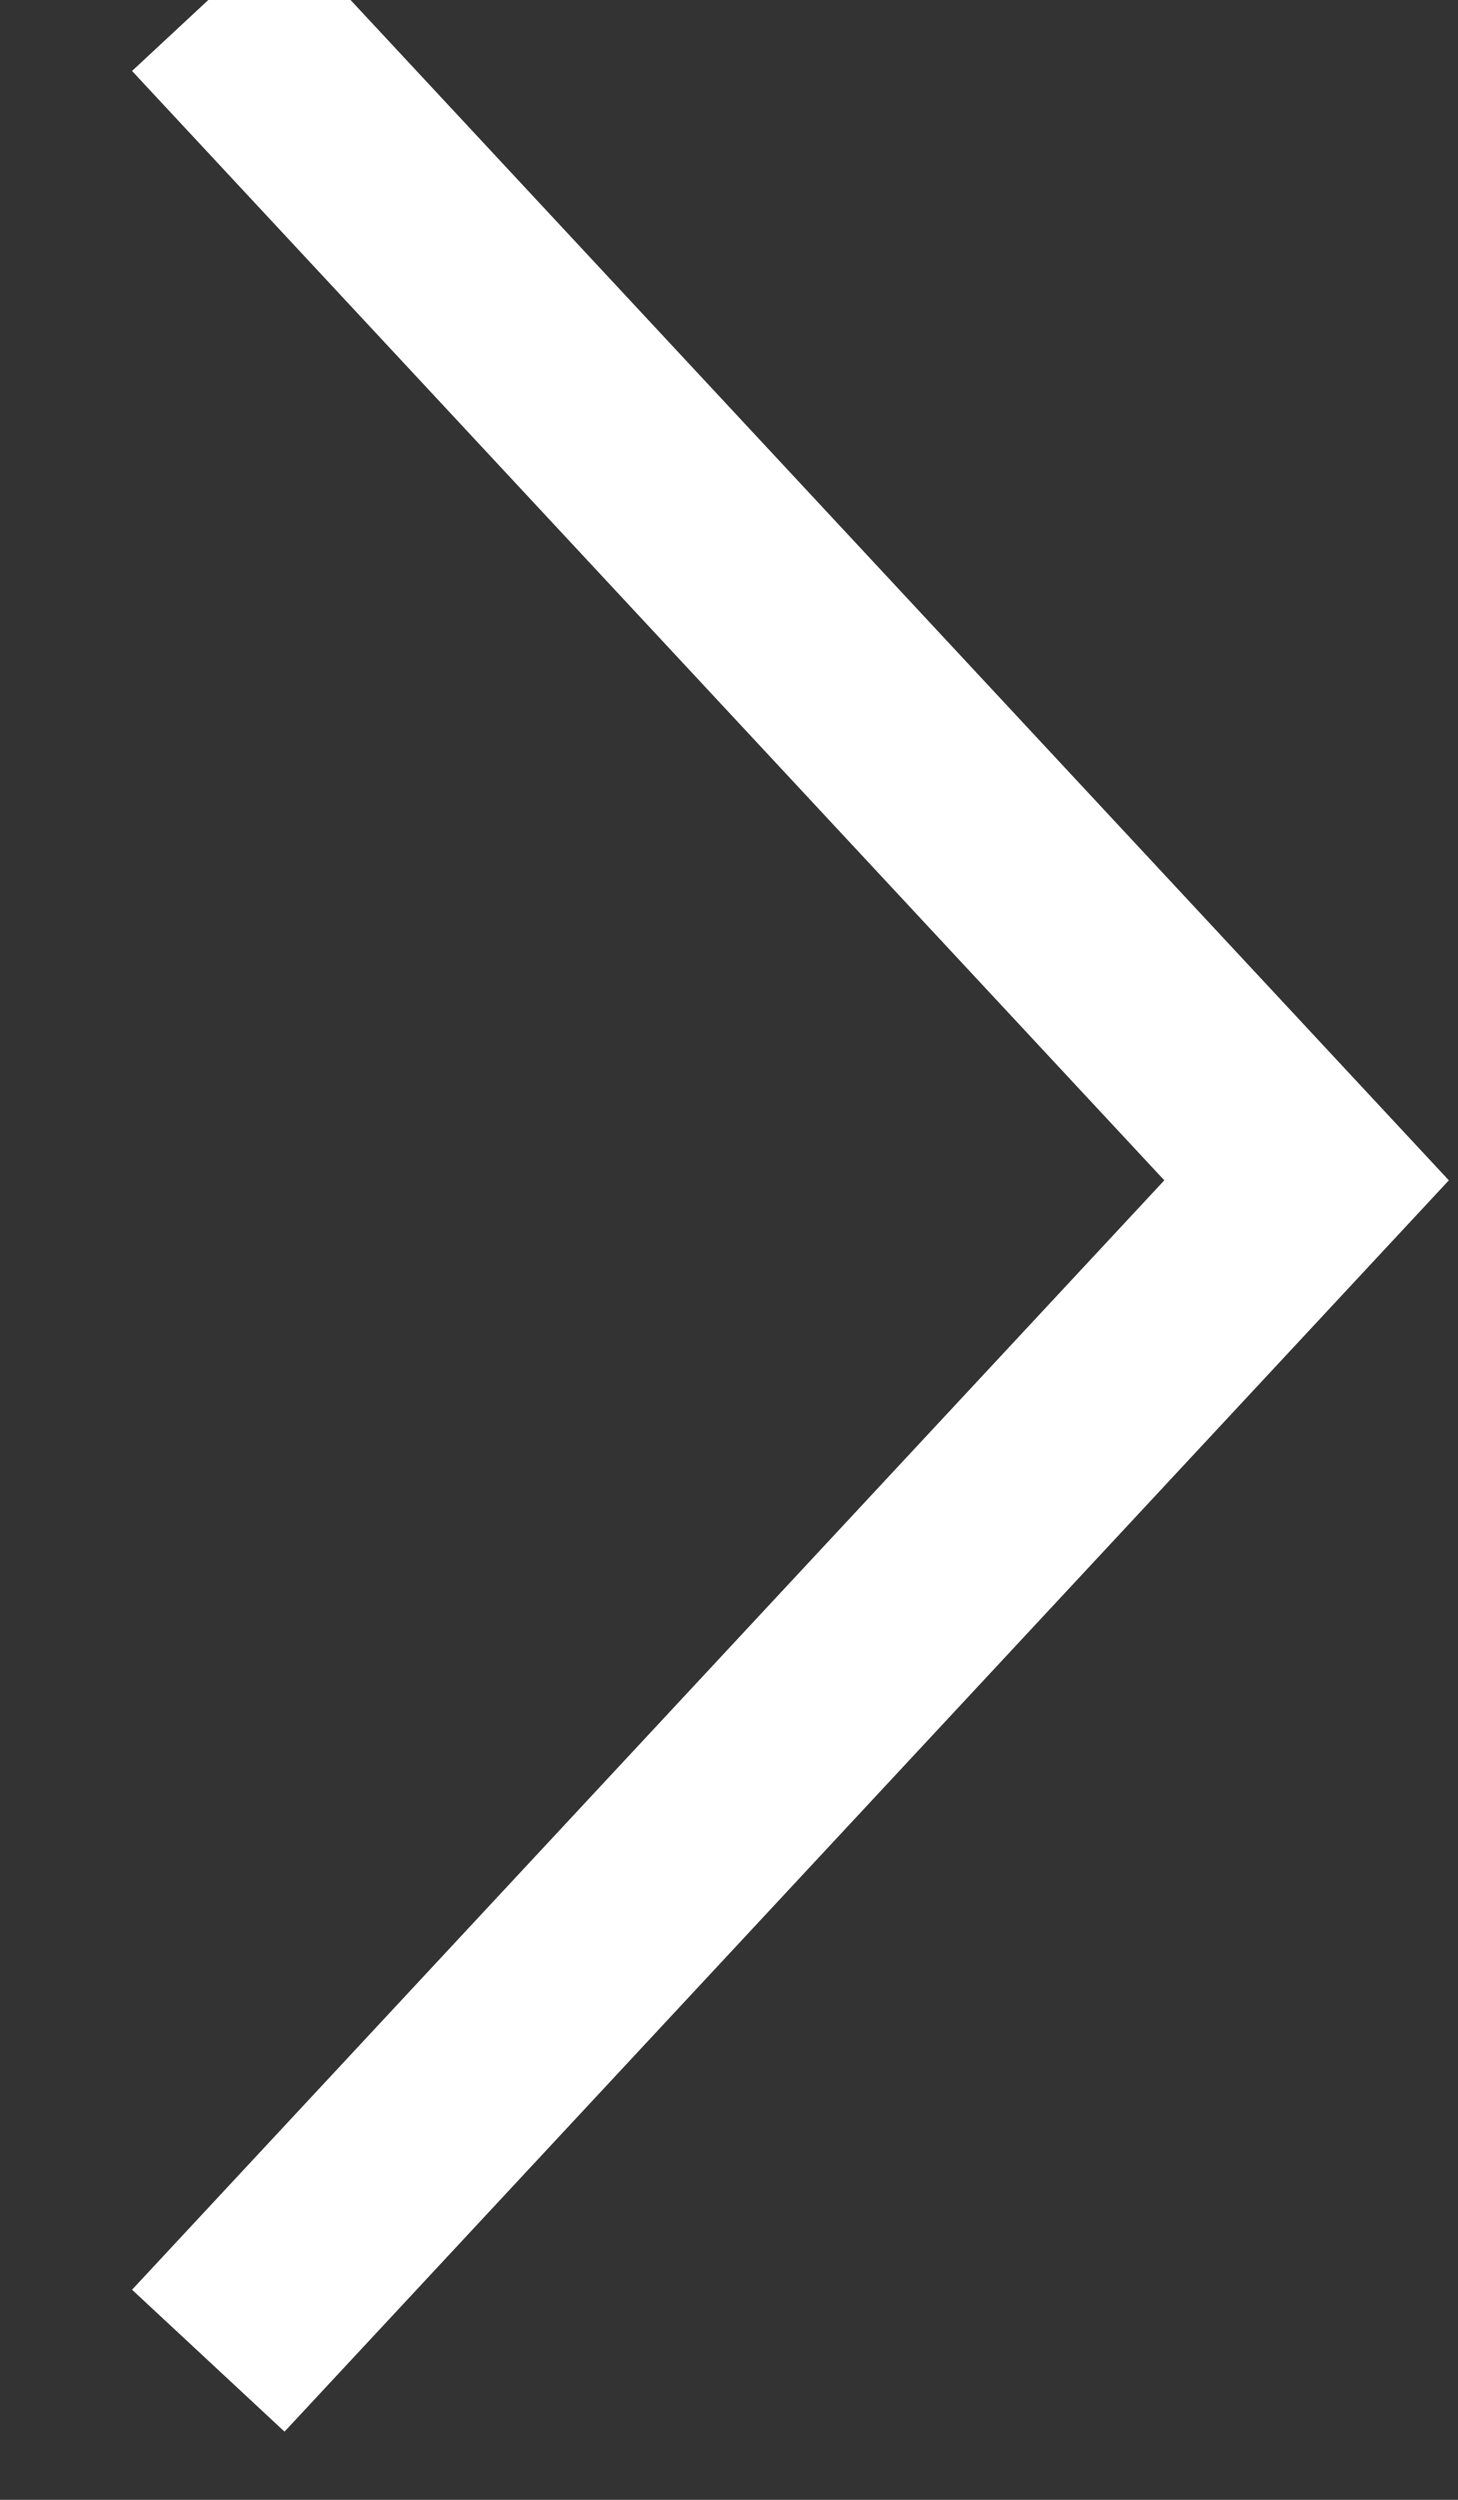
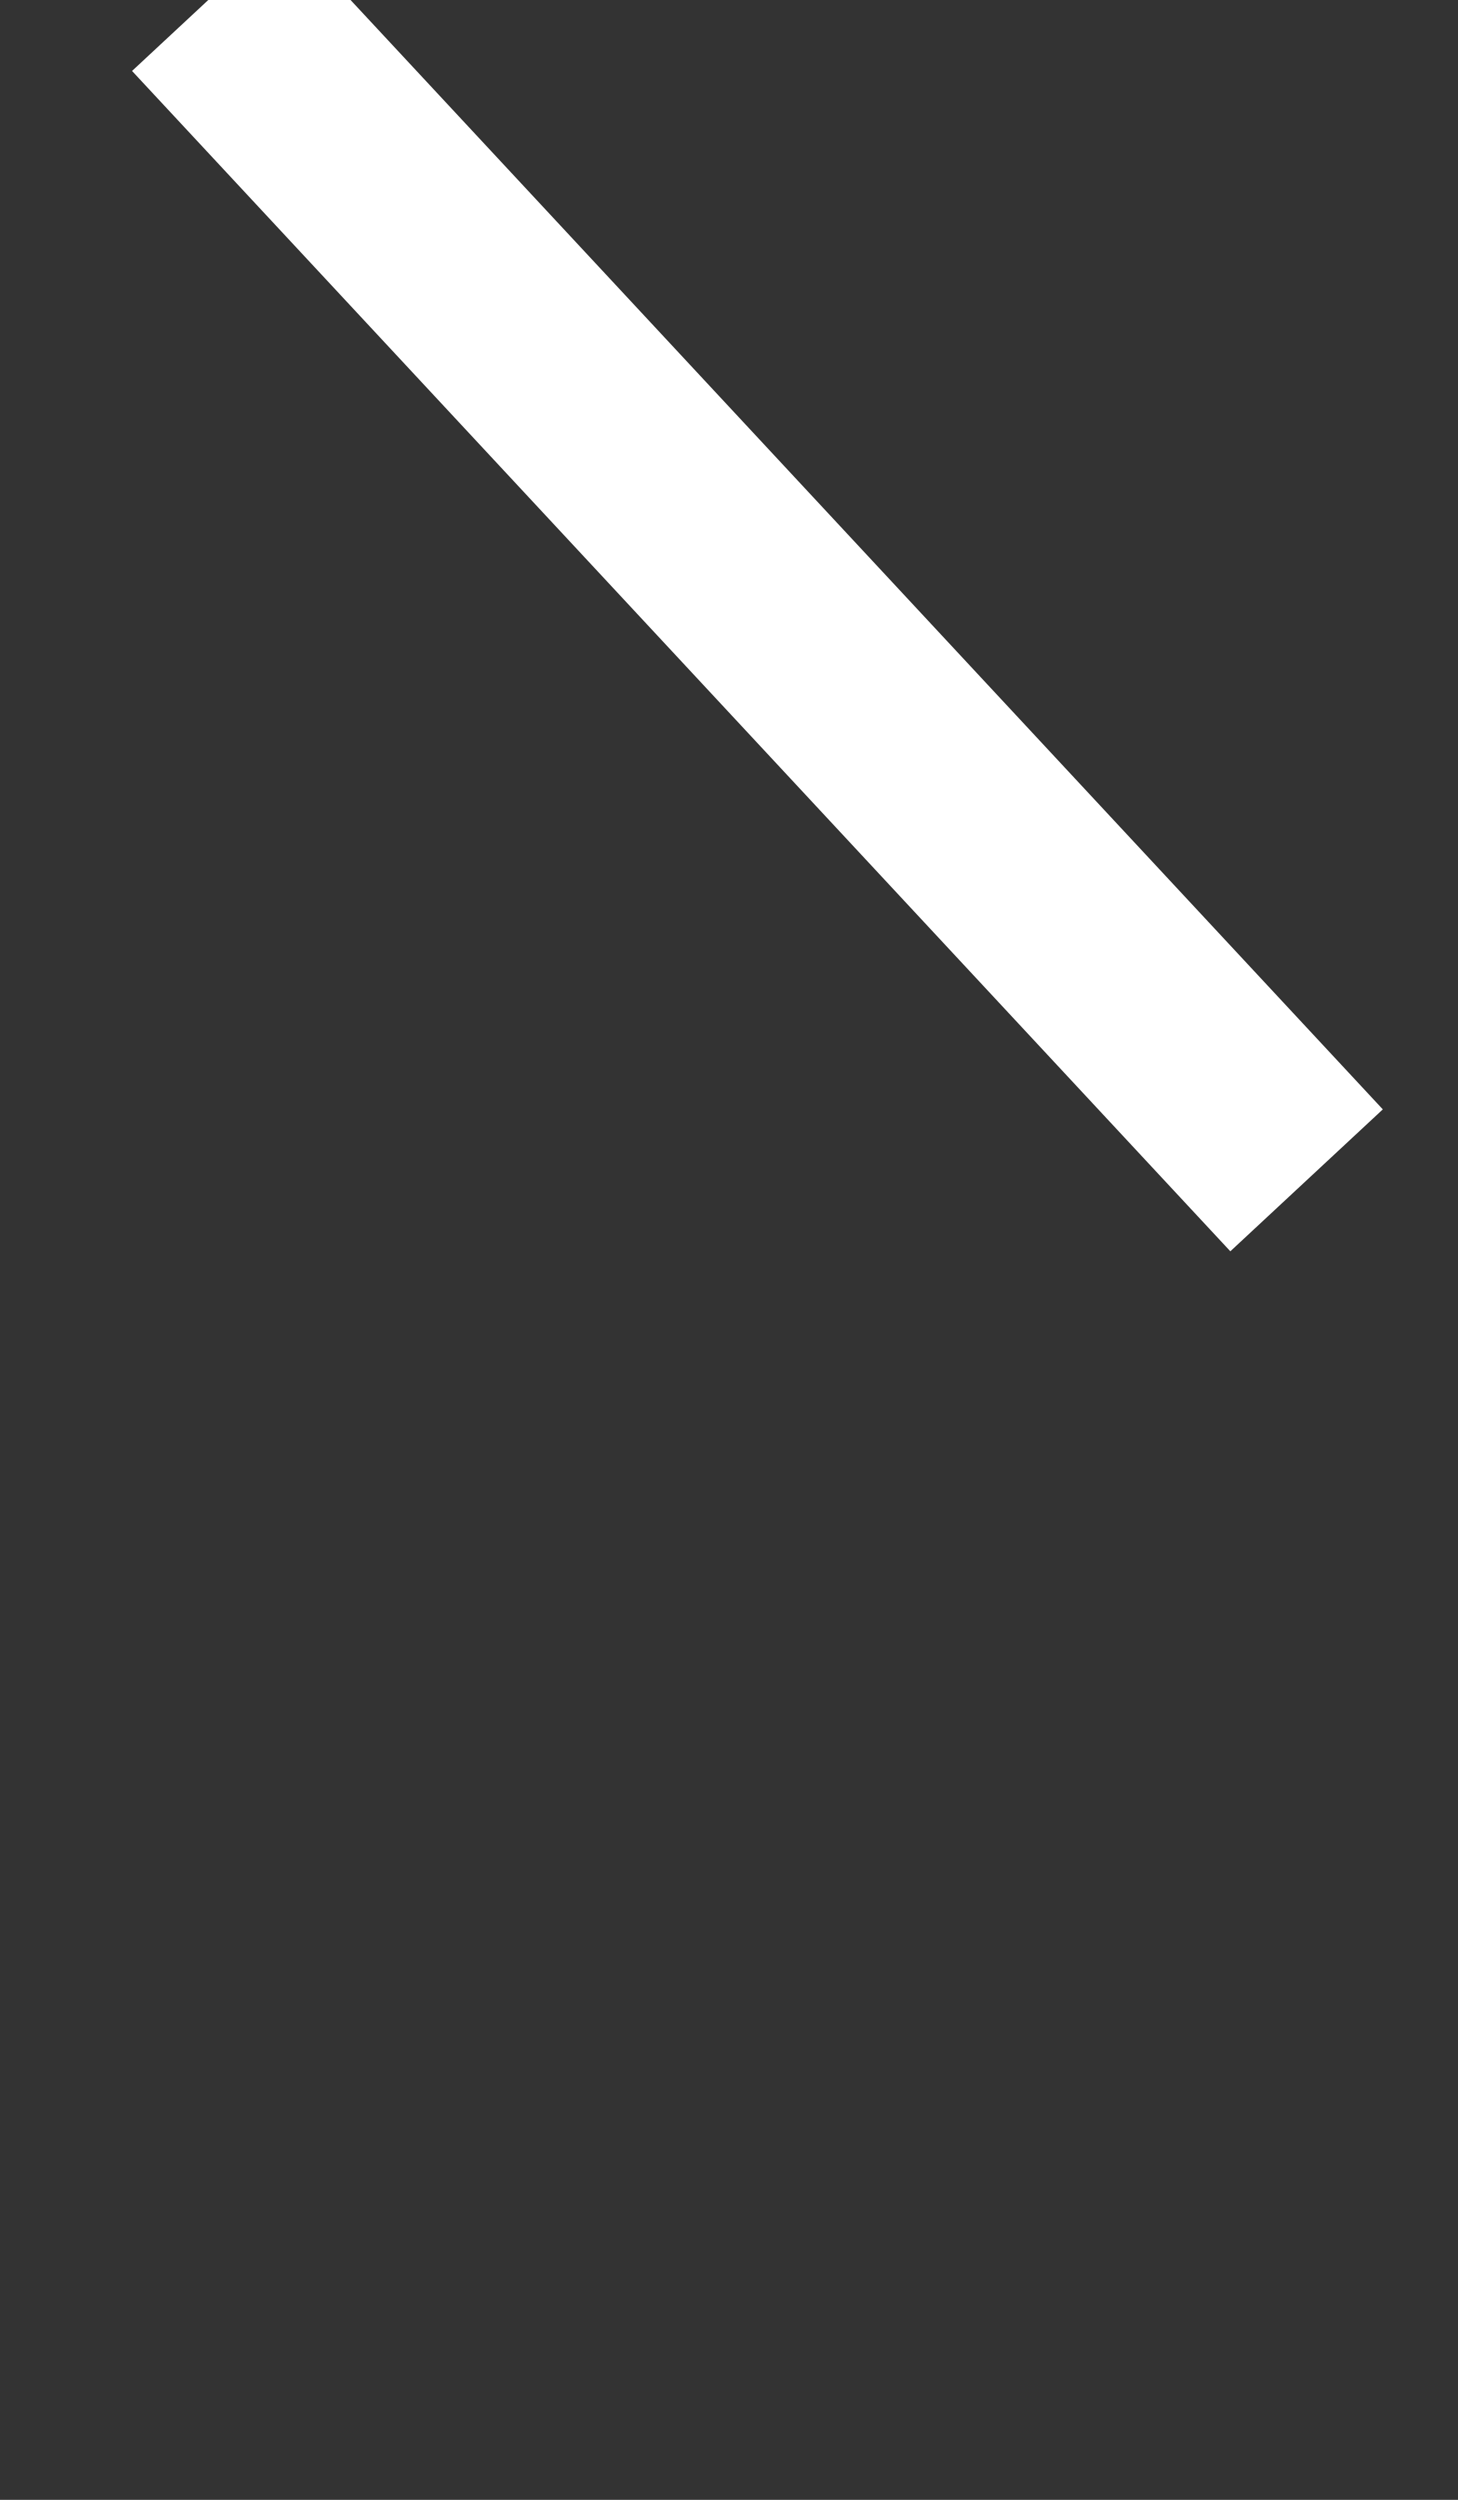
<svg xmlns="http://www.w3.org/2000/svg" width="7" height="12" viewBox="0 0 7 12">
  <rect x="0" y="0" width="7" height="12" fill="#333333" stroke="none" />
-   <path fill="none" fill-rule="nonzero" stroke="#FFFFFF" d="M1 0l5.273 5.666L1 11.332" />
+   <path fill="none" fill-rule="nonzero" stroke="#FFFFFF" d="M1 0l5.273 5.666" />
</svg>